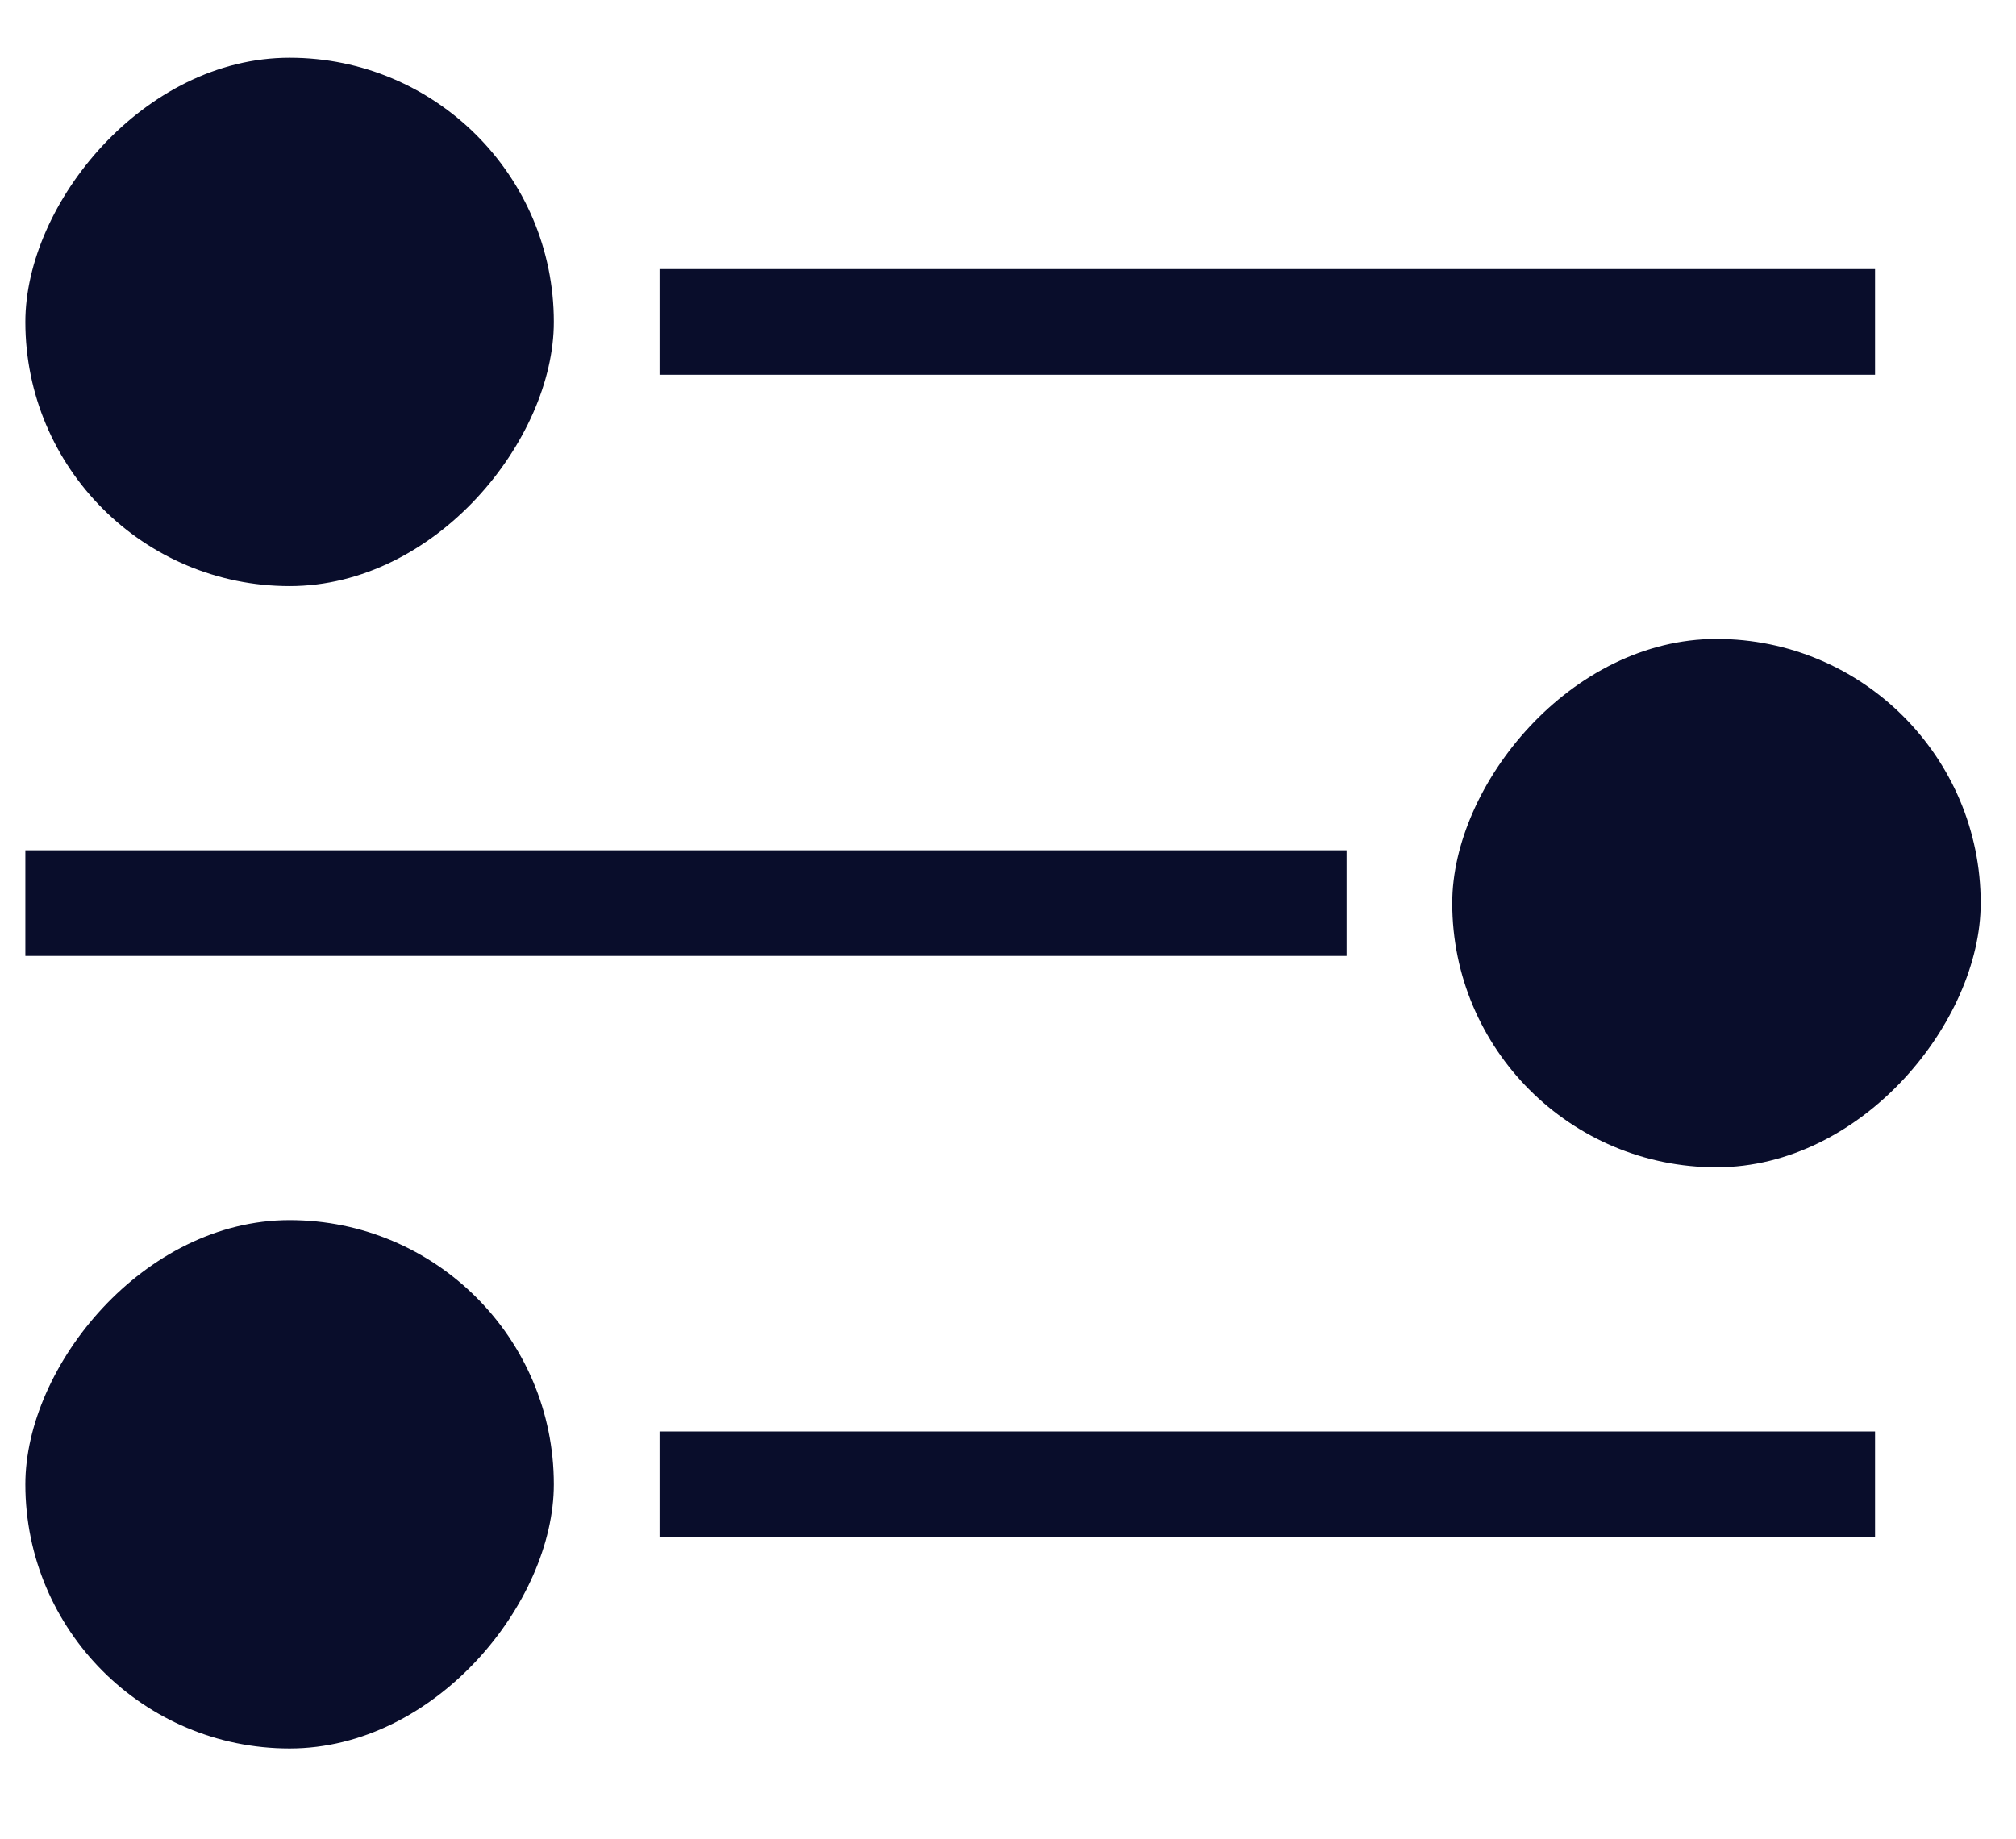
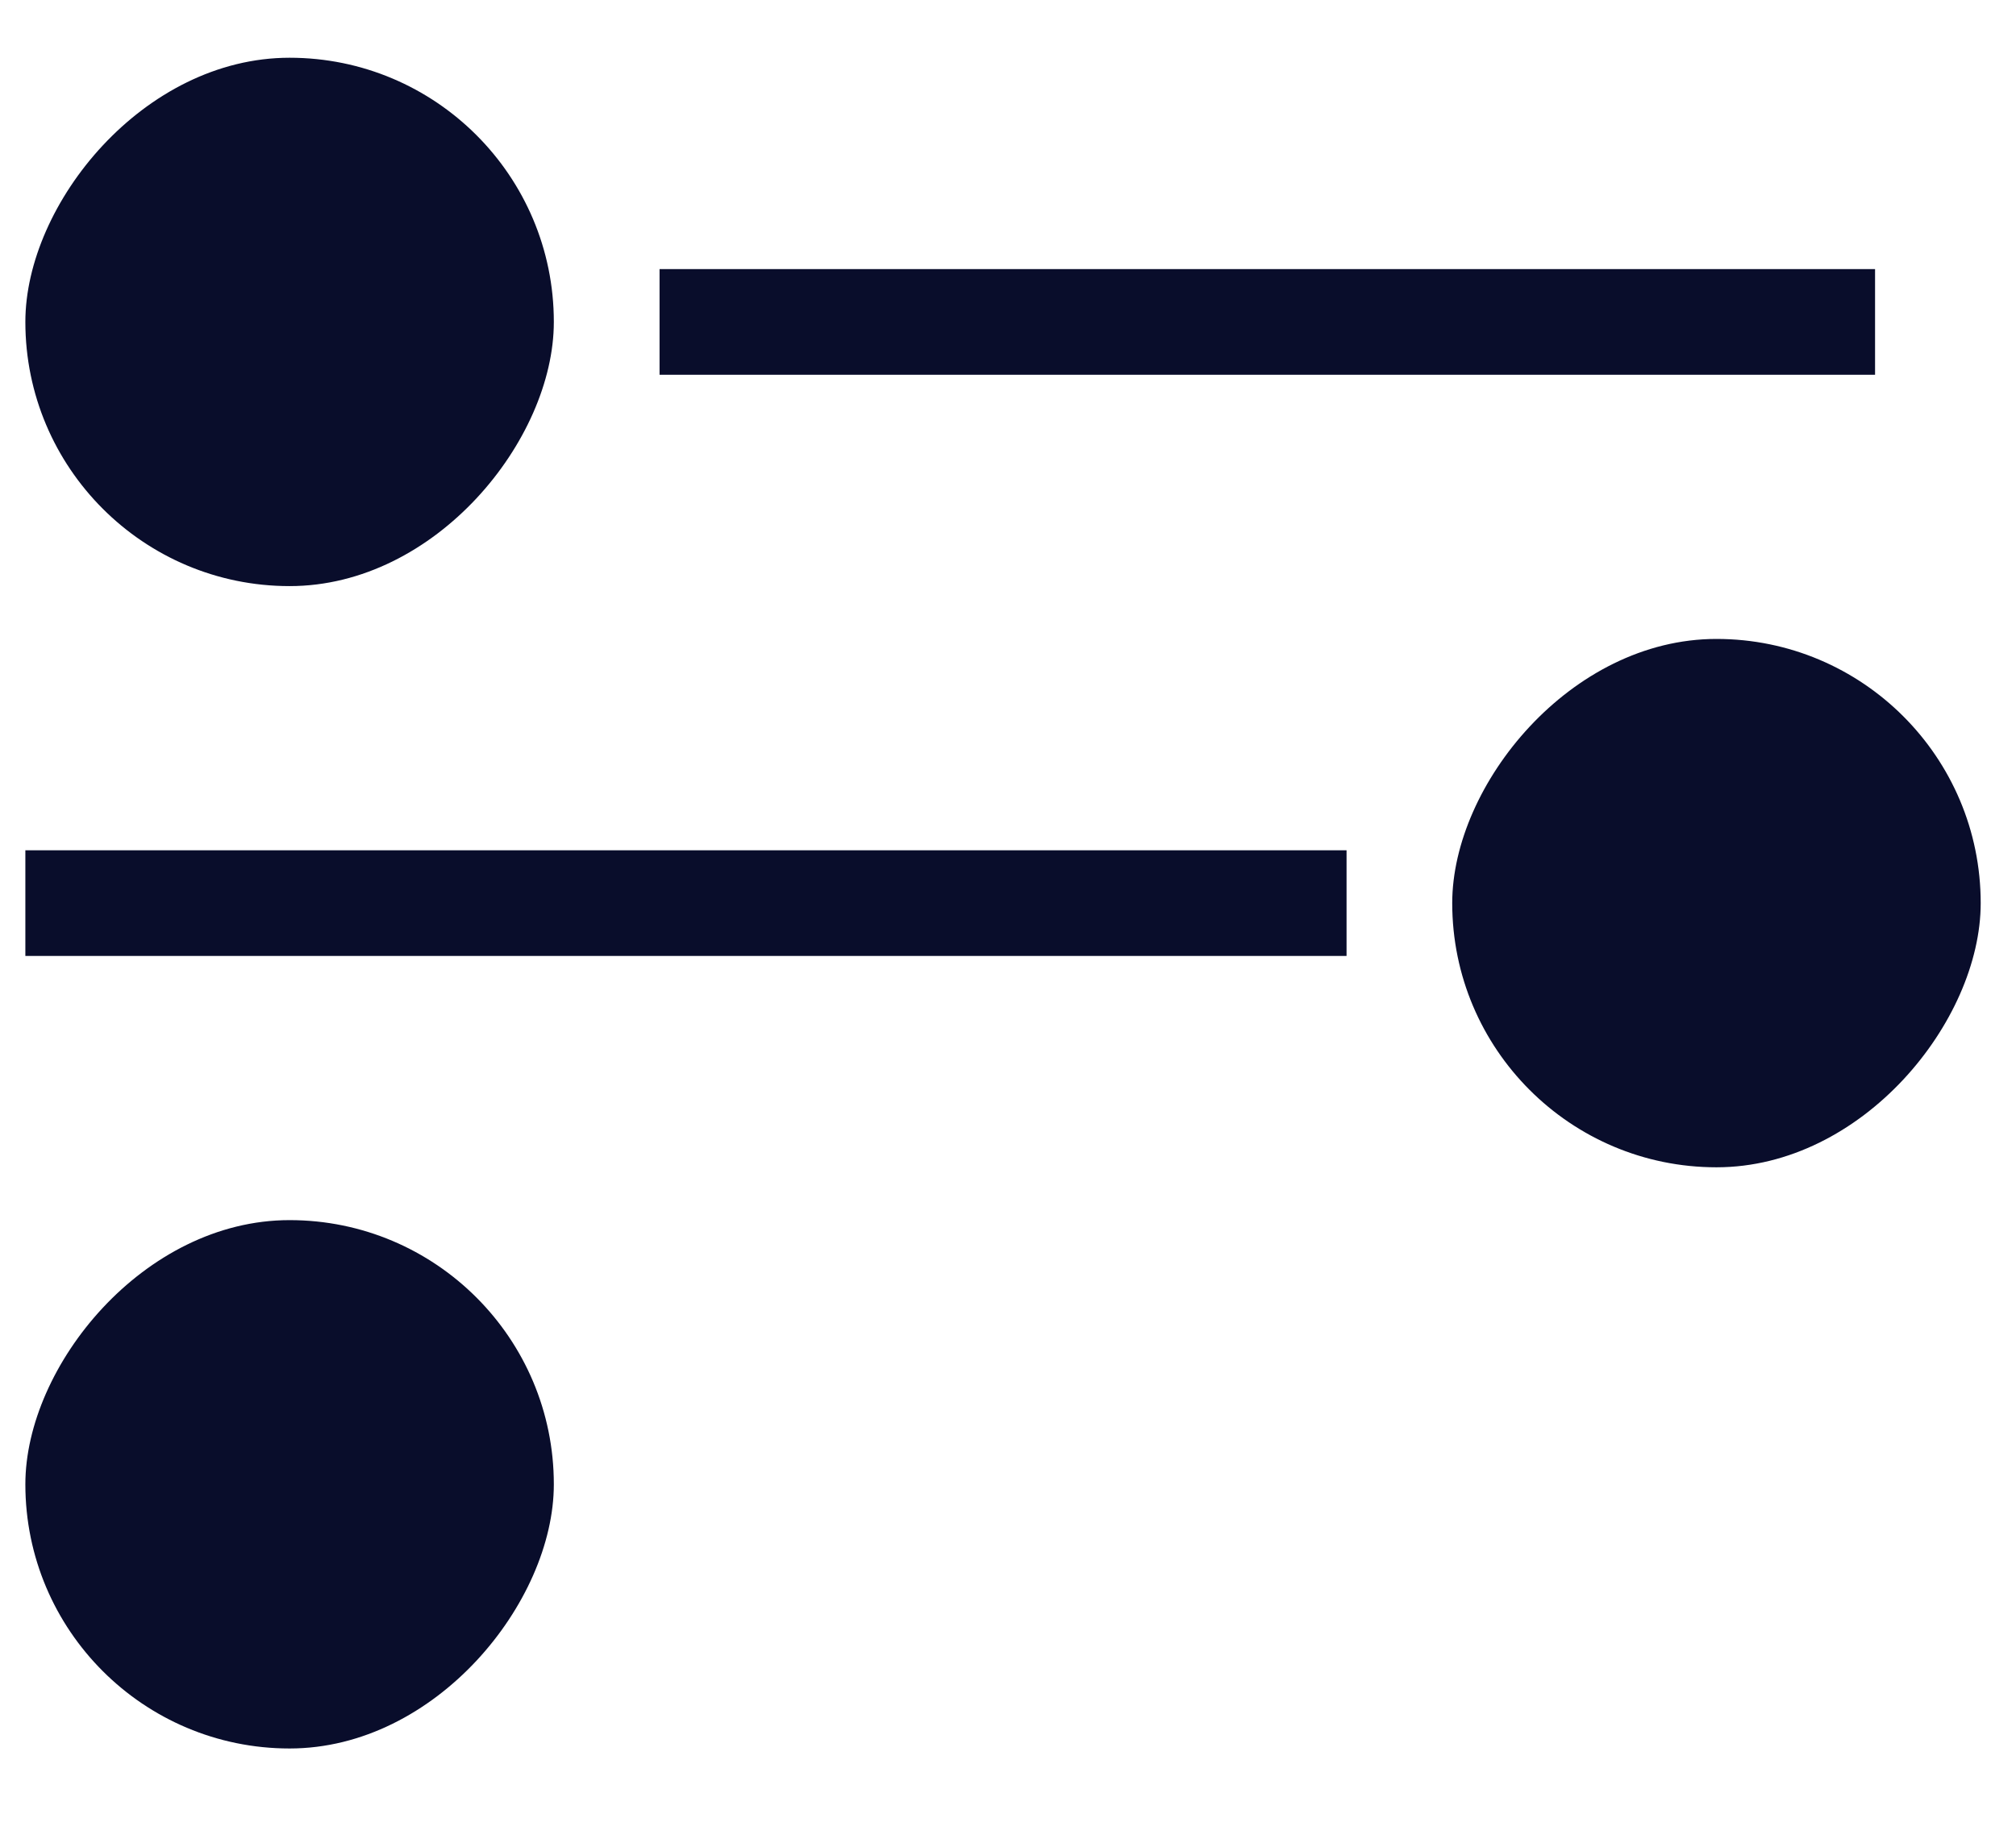
<svg xmlns="http://www.w3.org/2000/svg" width="57" height="52" viewBox="0 0 57 52" fill="none">
  <rect x="18.648" y="7.61" width="34.367" height="2.988" fill="#090D2B" />
  <rect x="0.717" y="24.046" width="37.355" height="2.988" fill="#090D2B" />
-   <rect x="18.648" y="40.482" width="34.367" height="2.988" fill="#090D2B" />
  <rect width="14.942" height="14.942" rx="7.471" transform="matrix(1 0 0 -1 0.717 16.575)" fill="#090D2B" />
  <rect width="14.942" height="14.942" rx="7.471" transform="matrix(1 0 0 -1 41.06 33.011)" fill="#090D2B" />
  <rect width="14.942" height="14.942" rx="7.471" transform="matrix(1 0 0 -1 0.717 49.447)" fill="#090D2B" />
</svg>